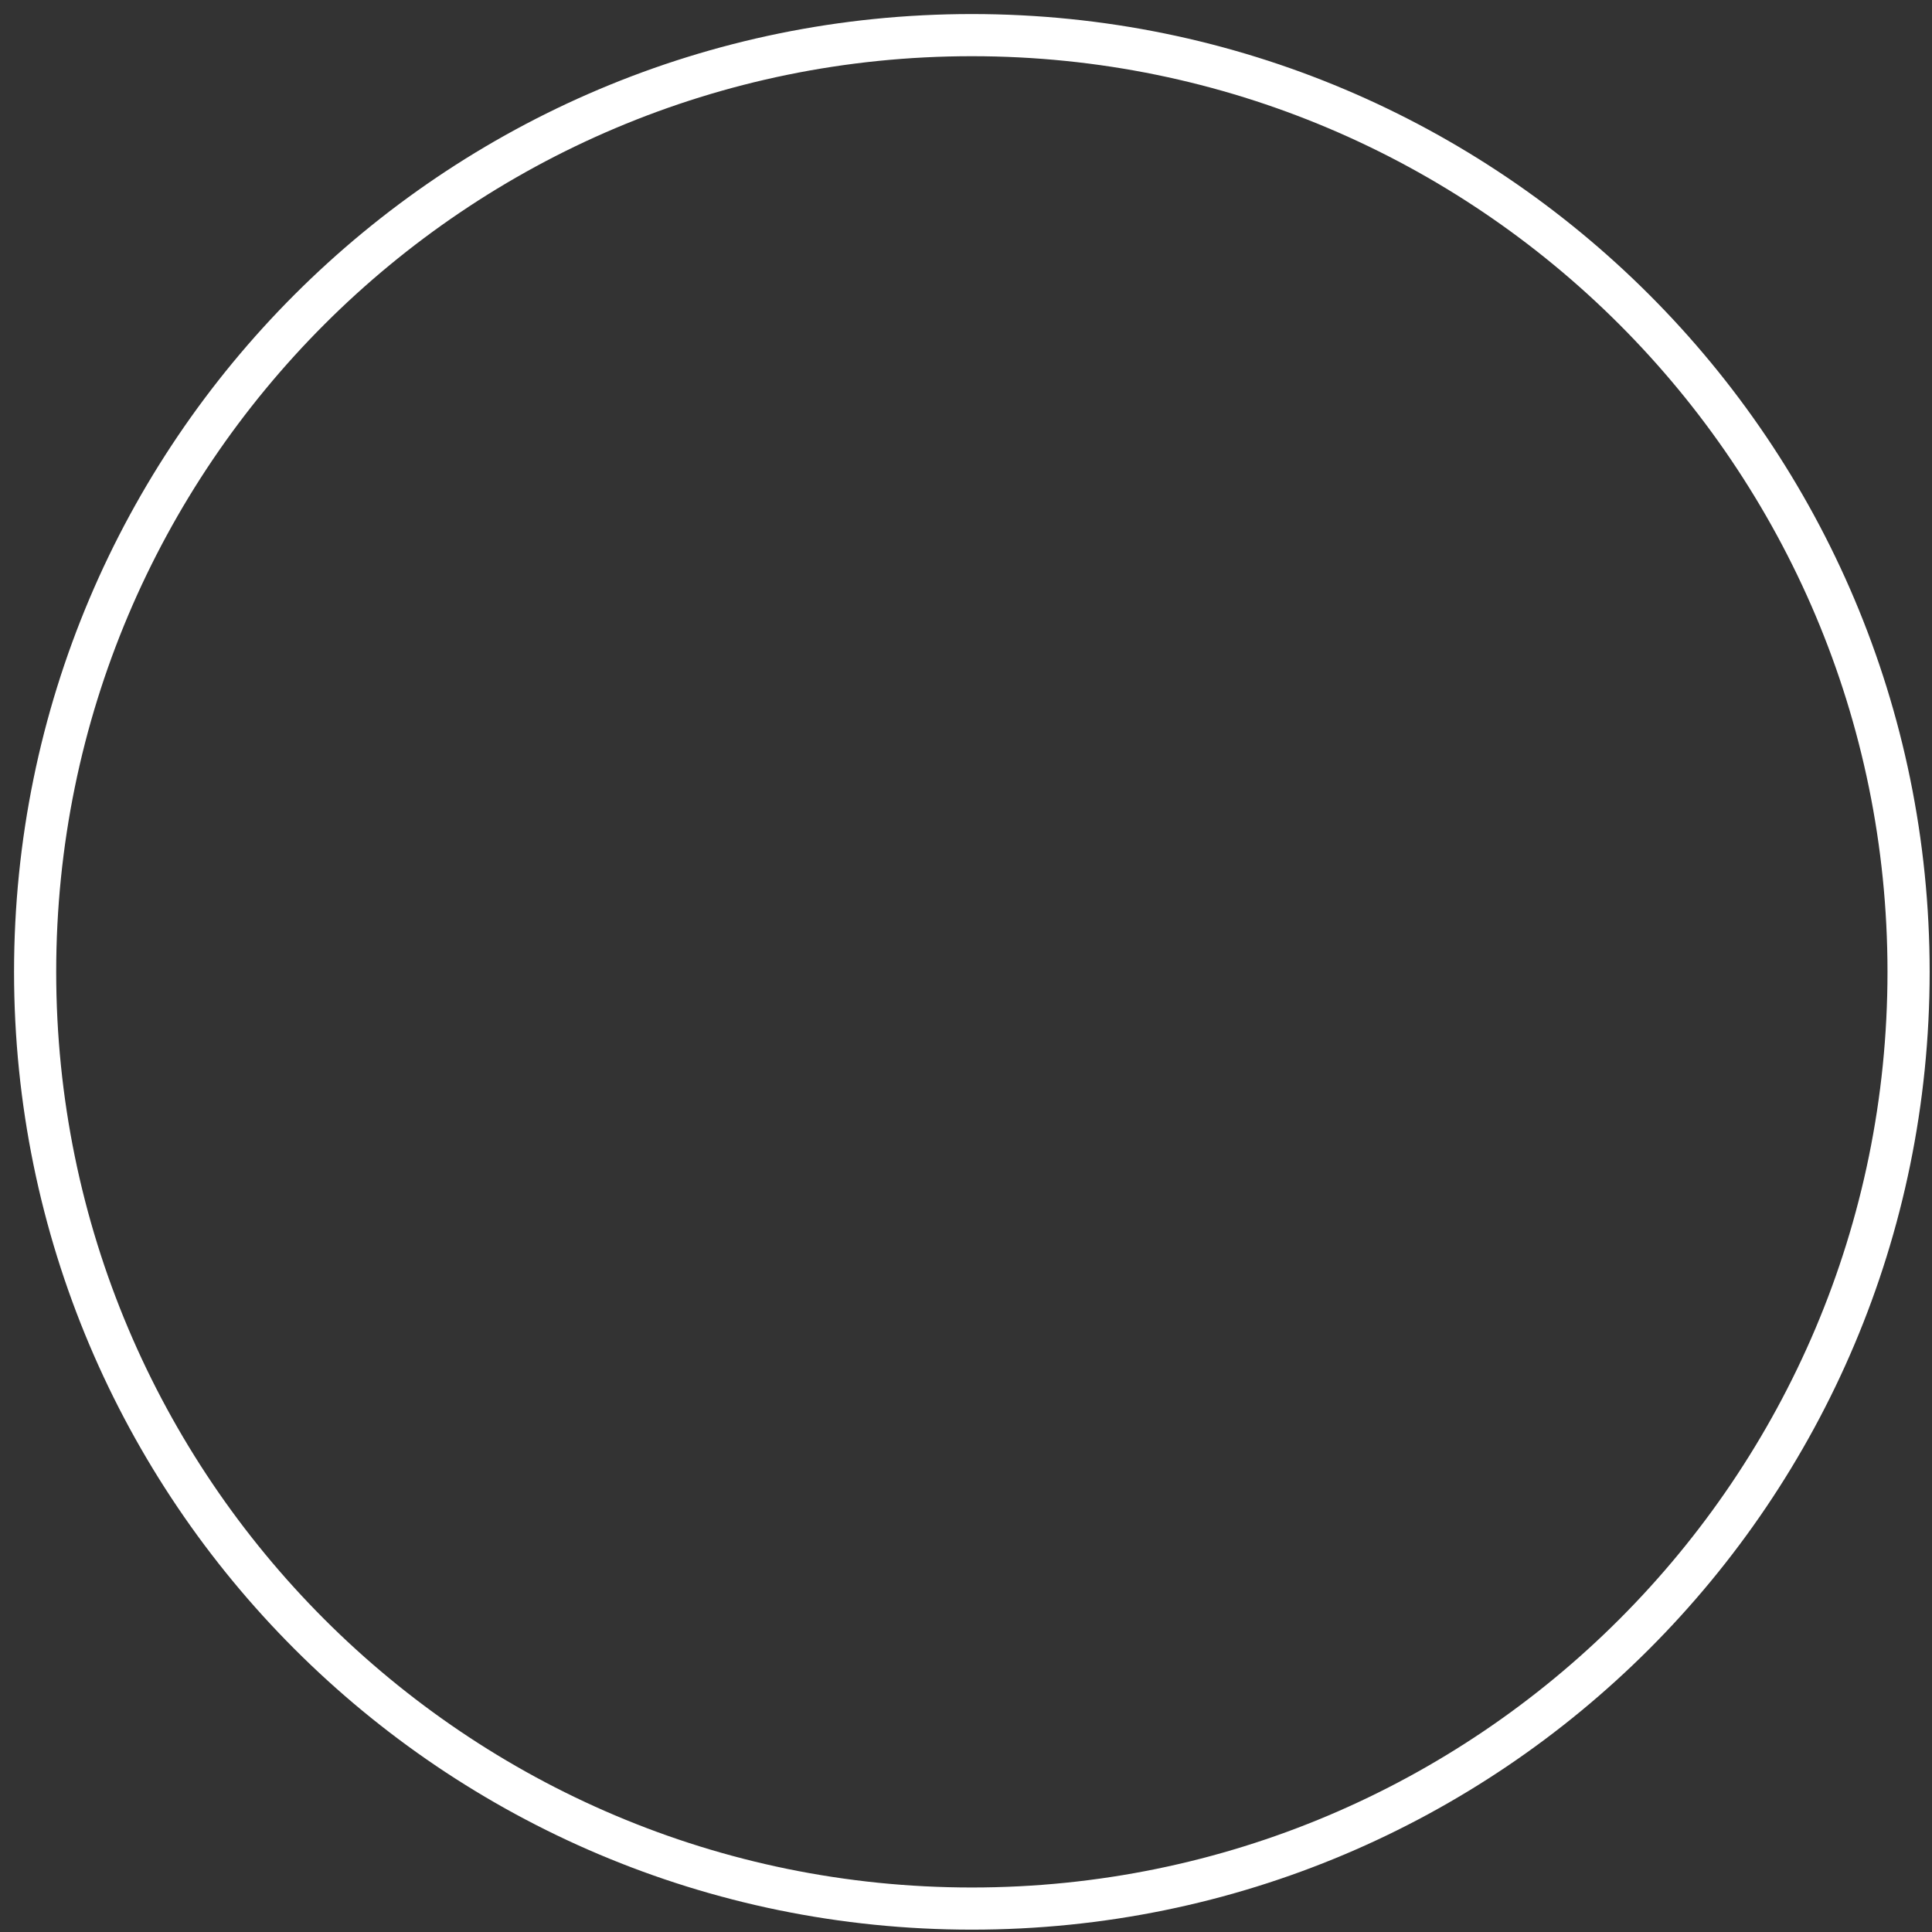
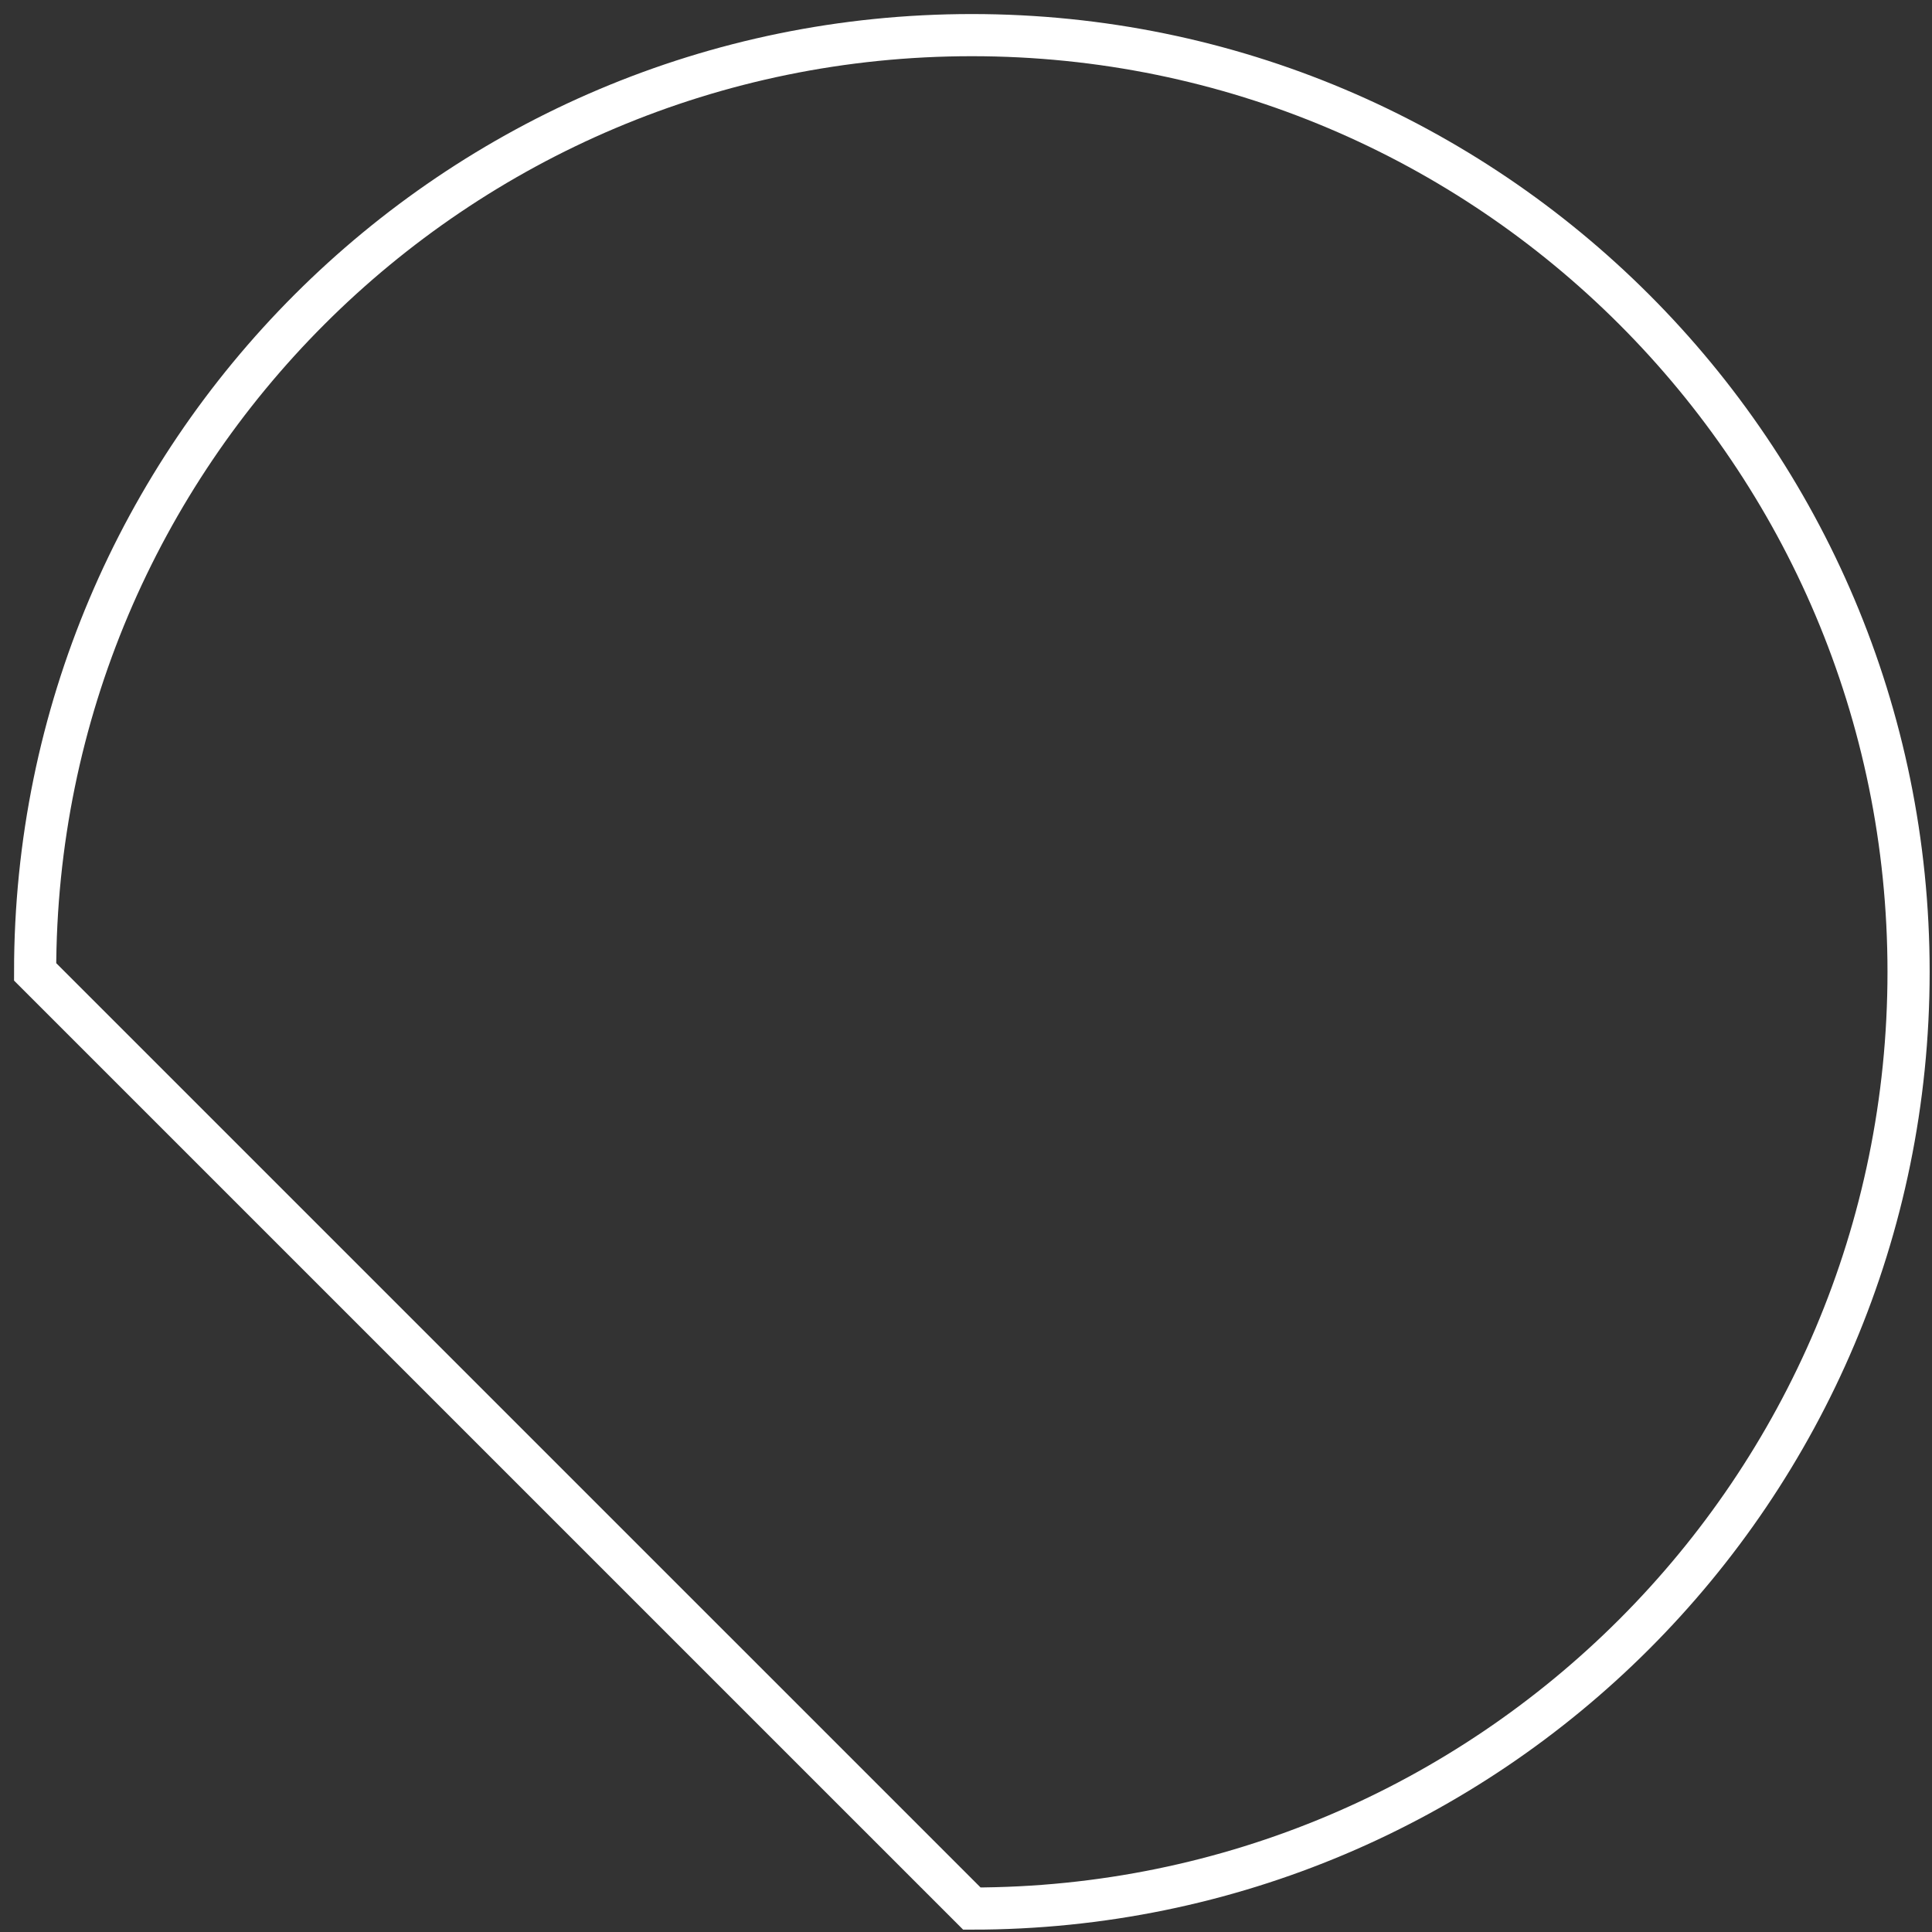
<svg xmlns="http://www.w3.org/2000/svg" fill="none" height="100%" overflow="visible" preserveAspectRatio="none" style="display: block;" viewBox="0 0 55 55" width="100%">
  <rect x="0" y="0" width="55" height="55" fill="#333333" stroke="none" />
-   <path d="M27.667 54.333C42.394 54.333 54.333 42.394 54.333 27.667C54.333 12.939 42.394 1 27.667 1C12.939 1 1 12.939 1 27.667C1 42.394 12.939 54.333 27.667 54.333Z" id="Vector" stroke="white" stroke-width="1.2" style="stroke:white;stroke-opacity:1;" />
+   <path d="M27.667 54.333C42.394 54.333 54.333 42.394 54.333 27.667C54.333 12.939 42.394 1 27.667 1C12.939 1 1 12.939 1 27.667Z" id="Vector" stroke="white" stroke-width="1.2" style="stroke:white;stroke-opacity:1;" />
</svg>